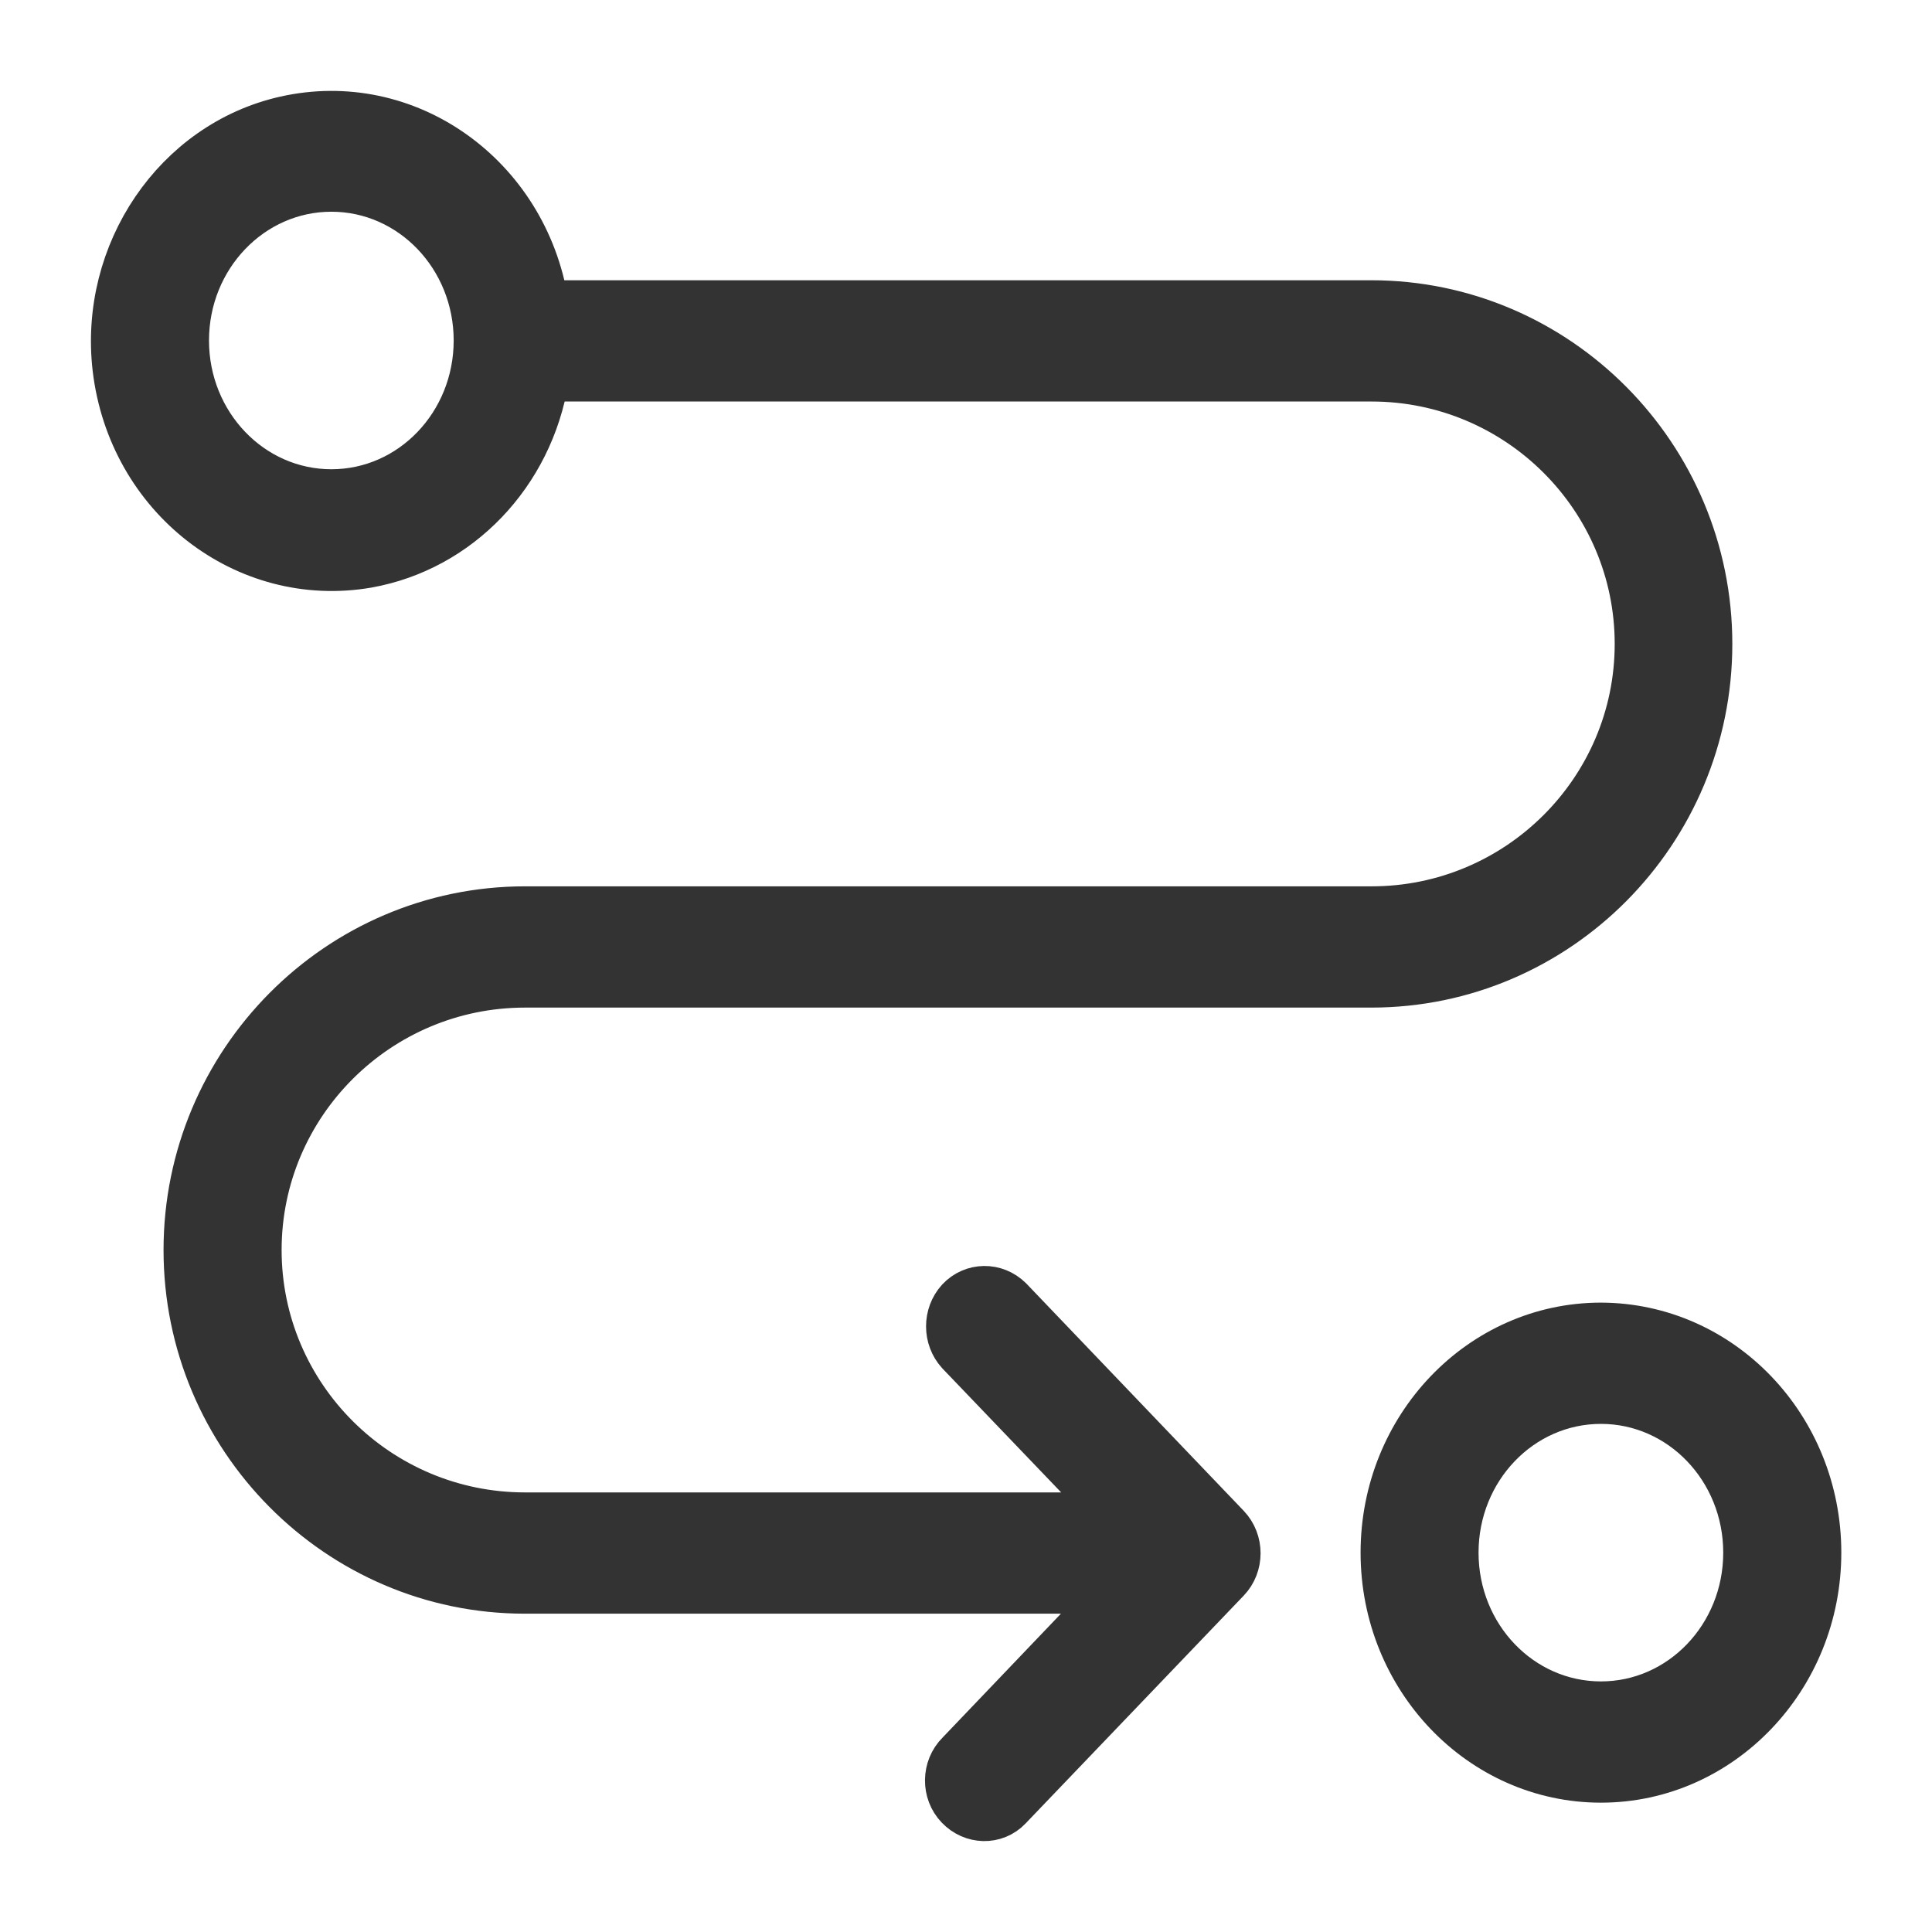
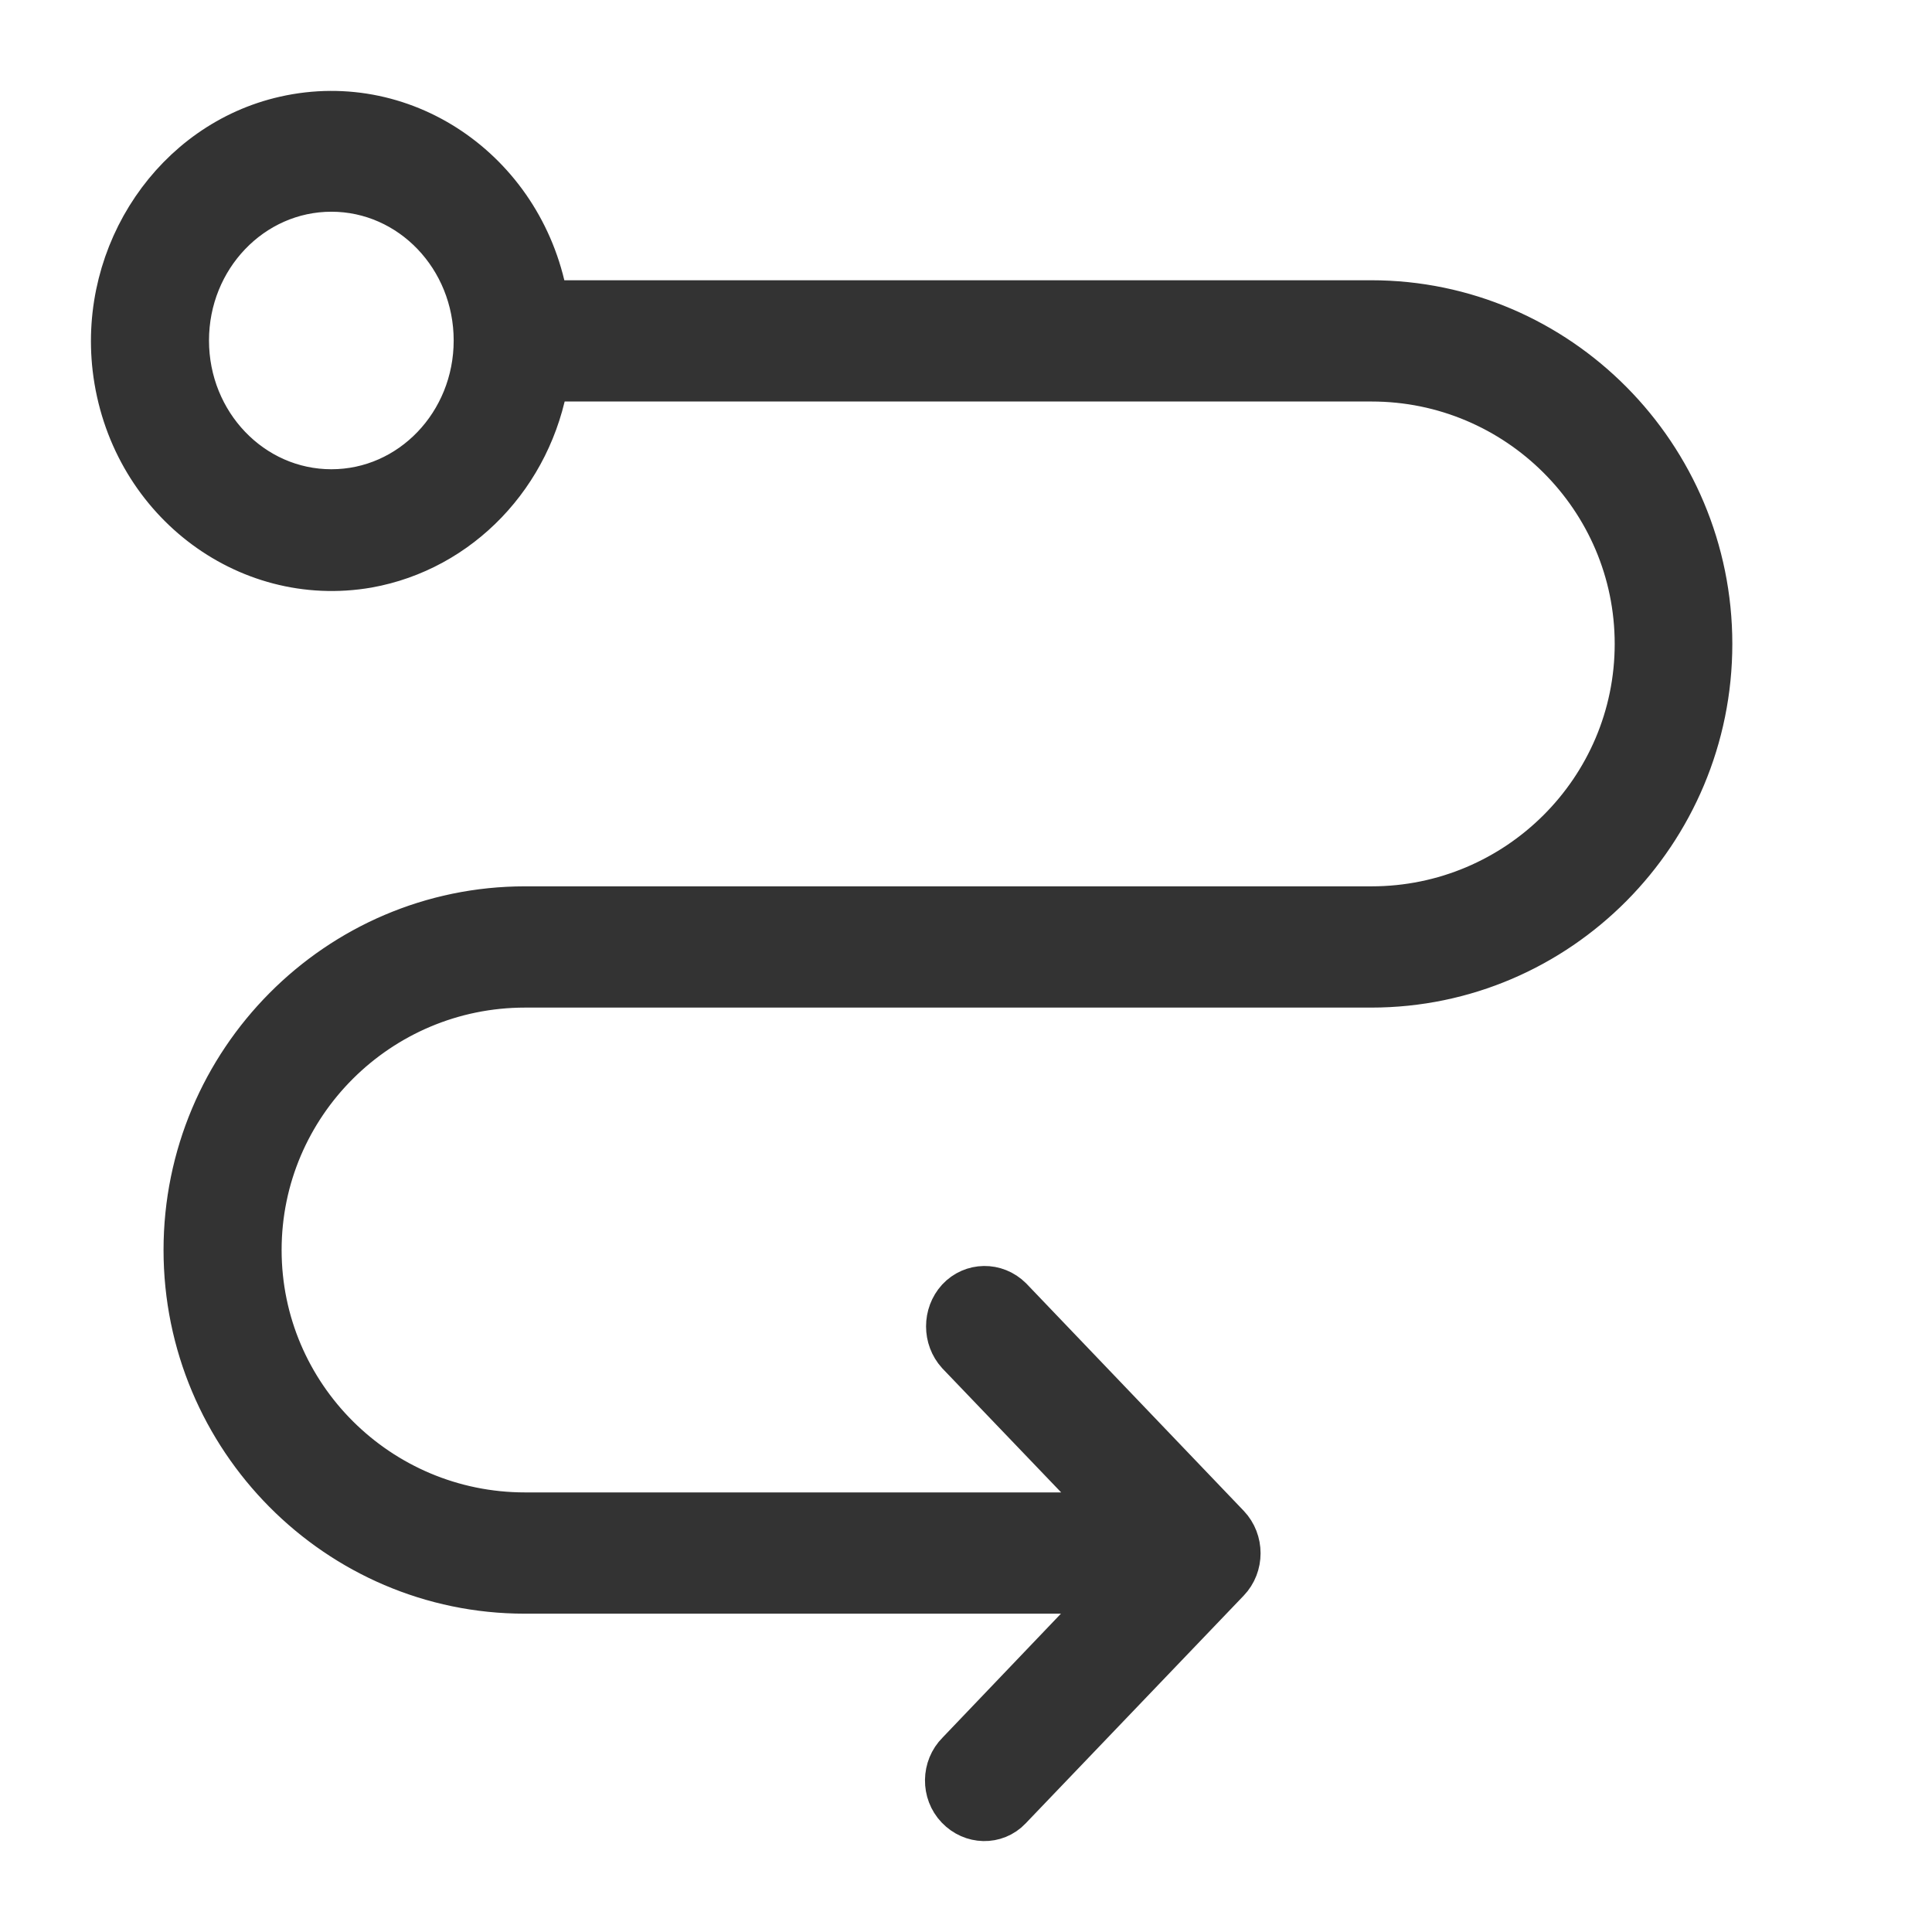
<svg xmlns="http://www.w3.org/2000/svg" width="17" height="17" viewBox="0 0 17 17" fill="none">
  <path d="M4.62 8.666H12.066C13.709 8.666 15.043 7.319 15.043 5.666C15.043 4.013 13.706 2.666 12.066 2.666H4.802C4.62 1.546 3.58 0.803 2.507 1.046C1.547 1.263 0.896 2.223 1.014 3.24C1.148 4.379 2.163 5.159 3.235 4.973C4.039 4.829 4.668 4.173 4.805 3.333H12.069C13.358 3.333 14.408 4.379 14.408 5.666C14.408 6.953 13.358 7.999 12.069 7.999H4.62C2.977 7.999 1.639 9.346 1.639 10.999C1.639 12.653 2.977 13.999 4.617 13.999H9.803L8.437 15.429C8.309 15.556 8.306 15.769 8.431 15.899C8.555 16.029 8.756 16.036 8.881 15.906C8.884 15.902 8.887 15.899 8.887 15.899L10.799 13.902C10.923 13.773 10.923 13.562 10.799 13.432L8.887 11.433C8.759 11.306 8.558 11.309 8.437 11.439C8.319 11.569 8.319 11.773 8.437 11.903L9.806 13.332H4.62C3.328 13.332 2.278 12.286 2.278 10.999C2.278 9.713 3.328 8.666 4.62 8.666ZM2.916 4.329C2.211 4.329 1.639 3.733 1.639 2.996C1.639 2.26 2.211 1.663 2.916 1.663C3.621 1.663 4.192 2.26 4.192 2.996C4.192 3.733 3.621 4.329 2.916 4.329Z" fill="#333333" stroke="#333333" stroke-width="0.4" />
-   <path d="M14.087 11.662C13.03 11.662 12.172 12.559 12.172 13.662C12.172 14.765 13.03 15.662 14.087 15.662C15.143 15.662 16.002 14.765 16.002 13.662C16.002 12.559 15.146 11.665 14.087 11.662ZM14.087 14.995C13.381 14.995 12.81 14.399 12.81 13.662C12.81 12.925 13.381 12.329 14.087 12.329C14.792 12.329 15.363 12.925 15.363 13.662C15.363 14.399 14.792 14.995 14.087 14.995Z" fill="#333333" stroke="#333333" stroke-width="0.4" />
</svg>